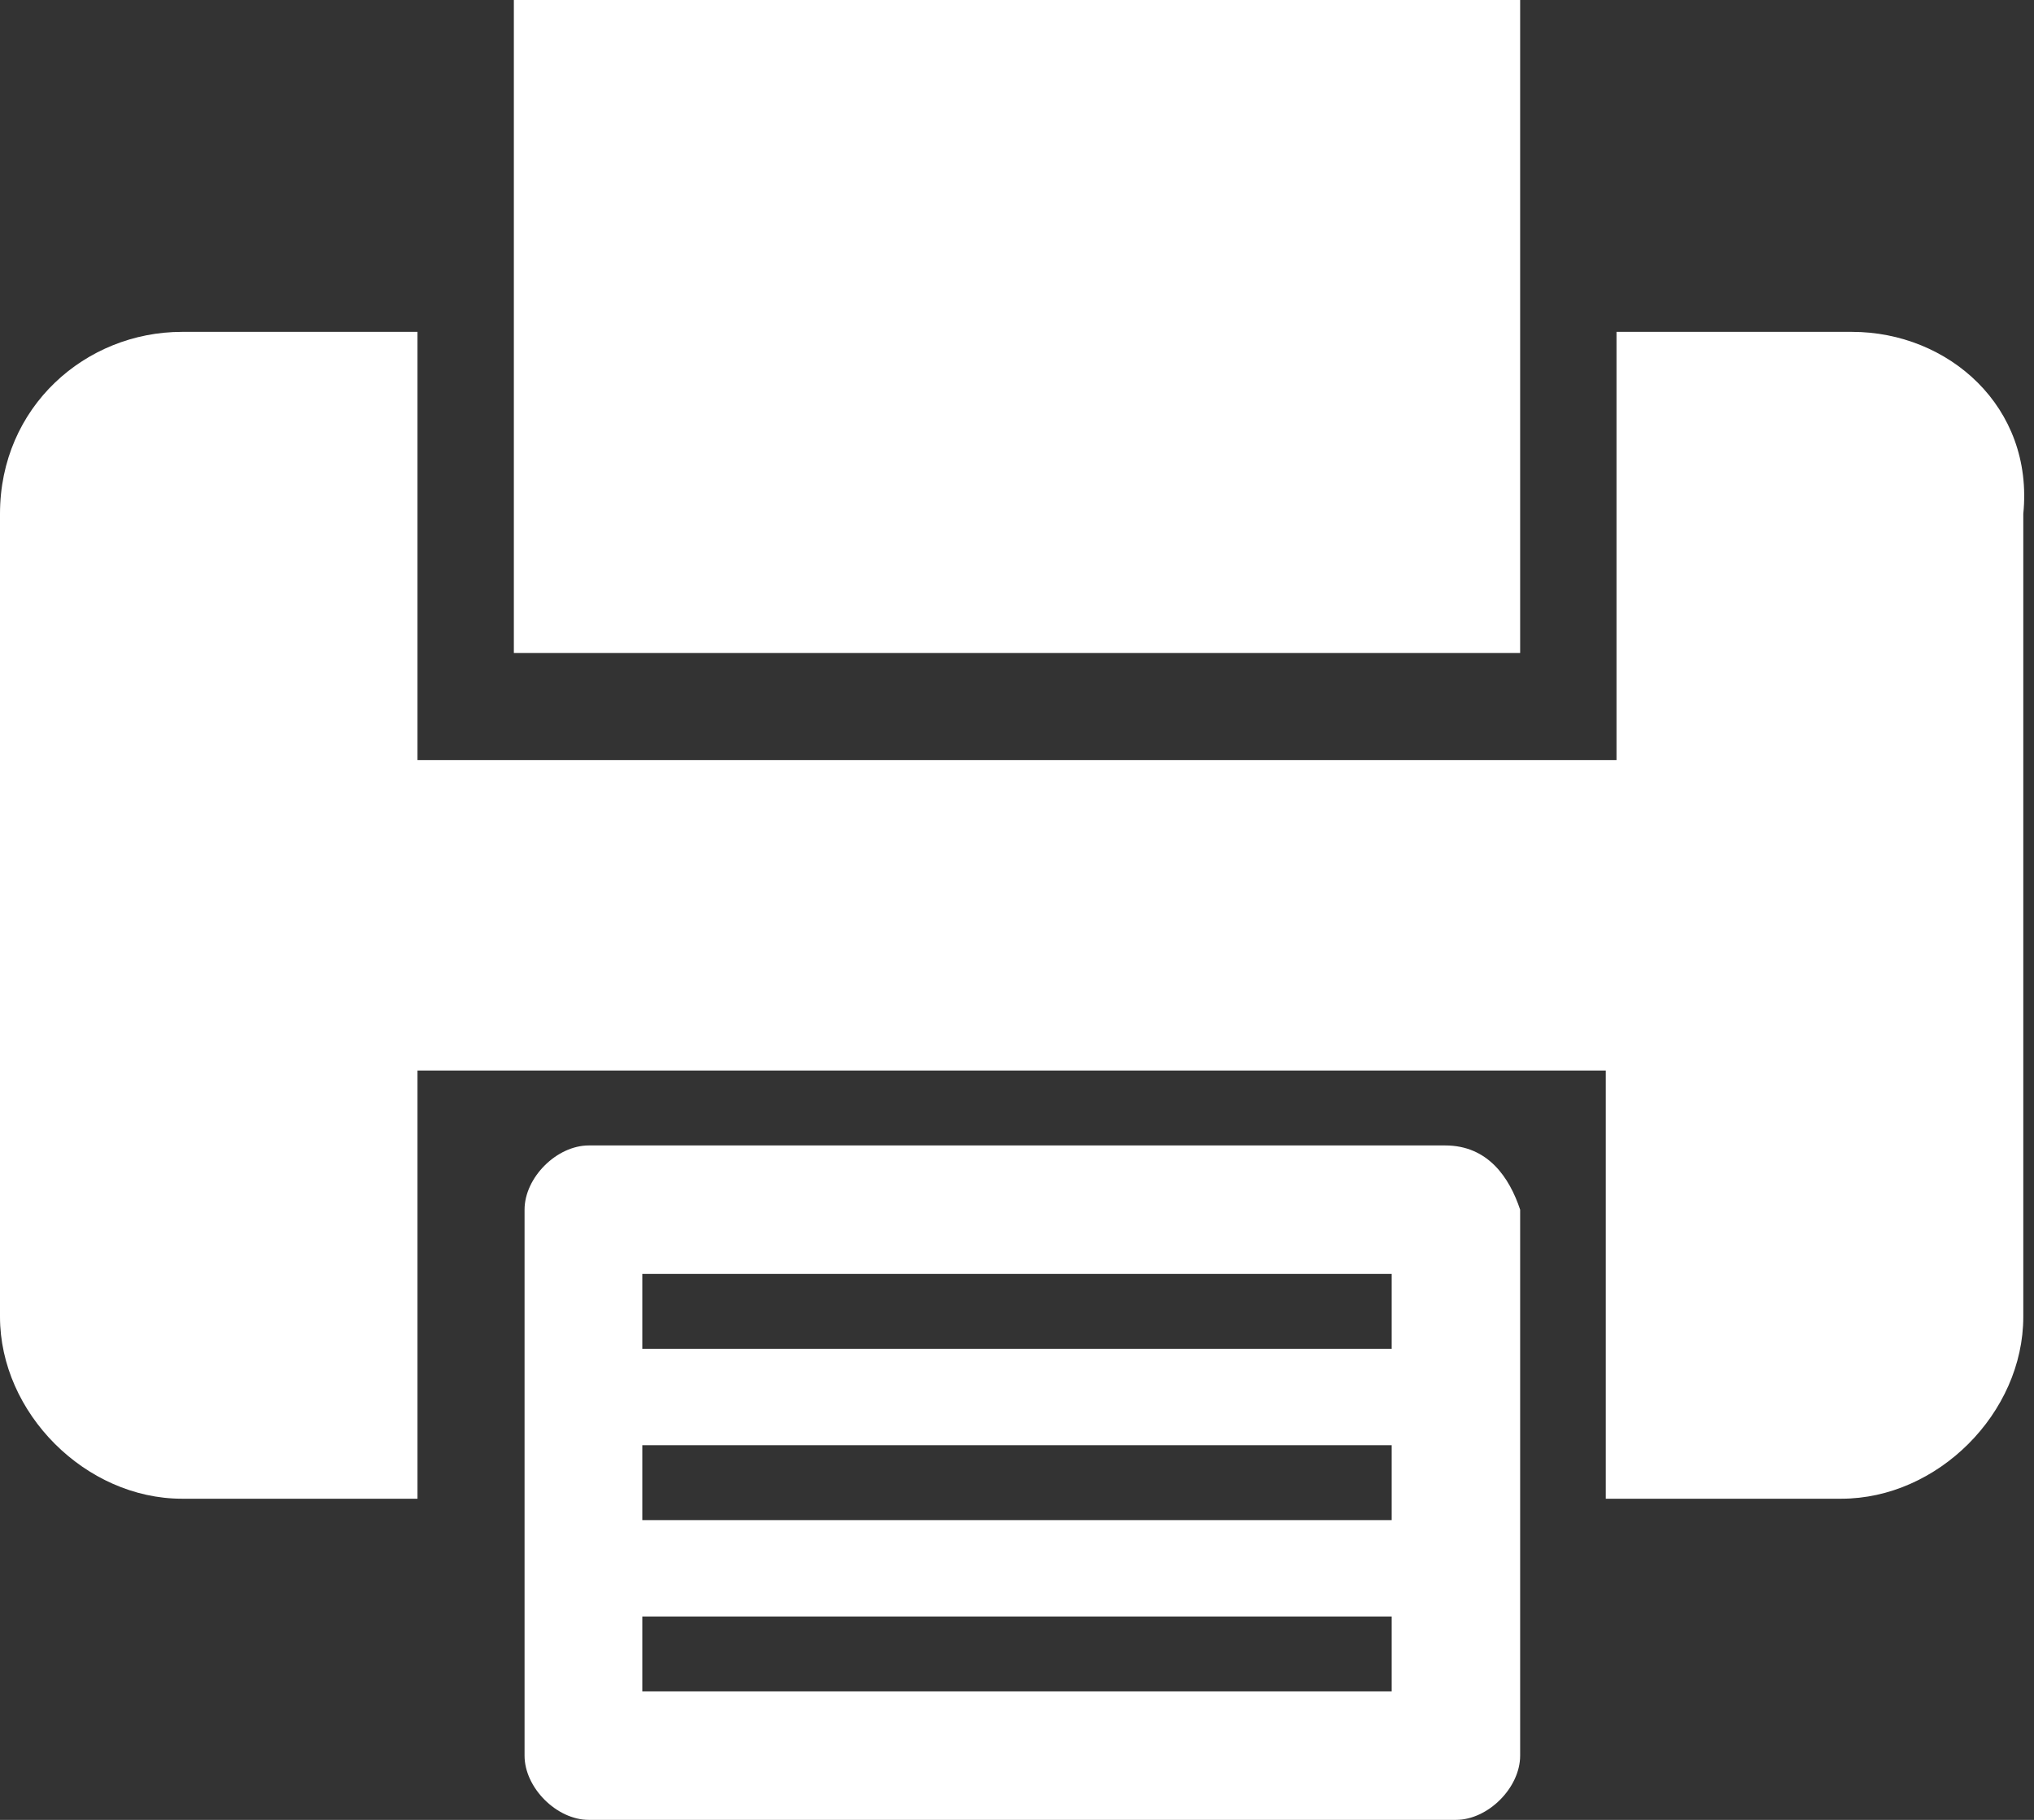
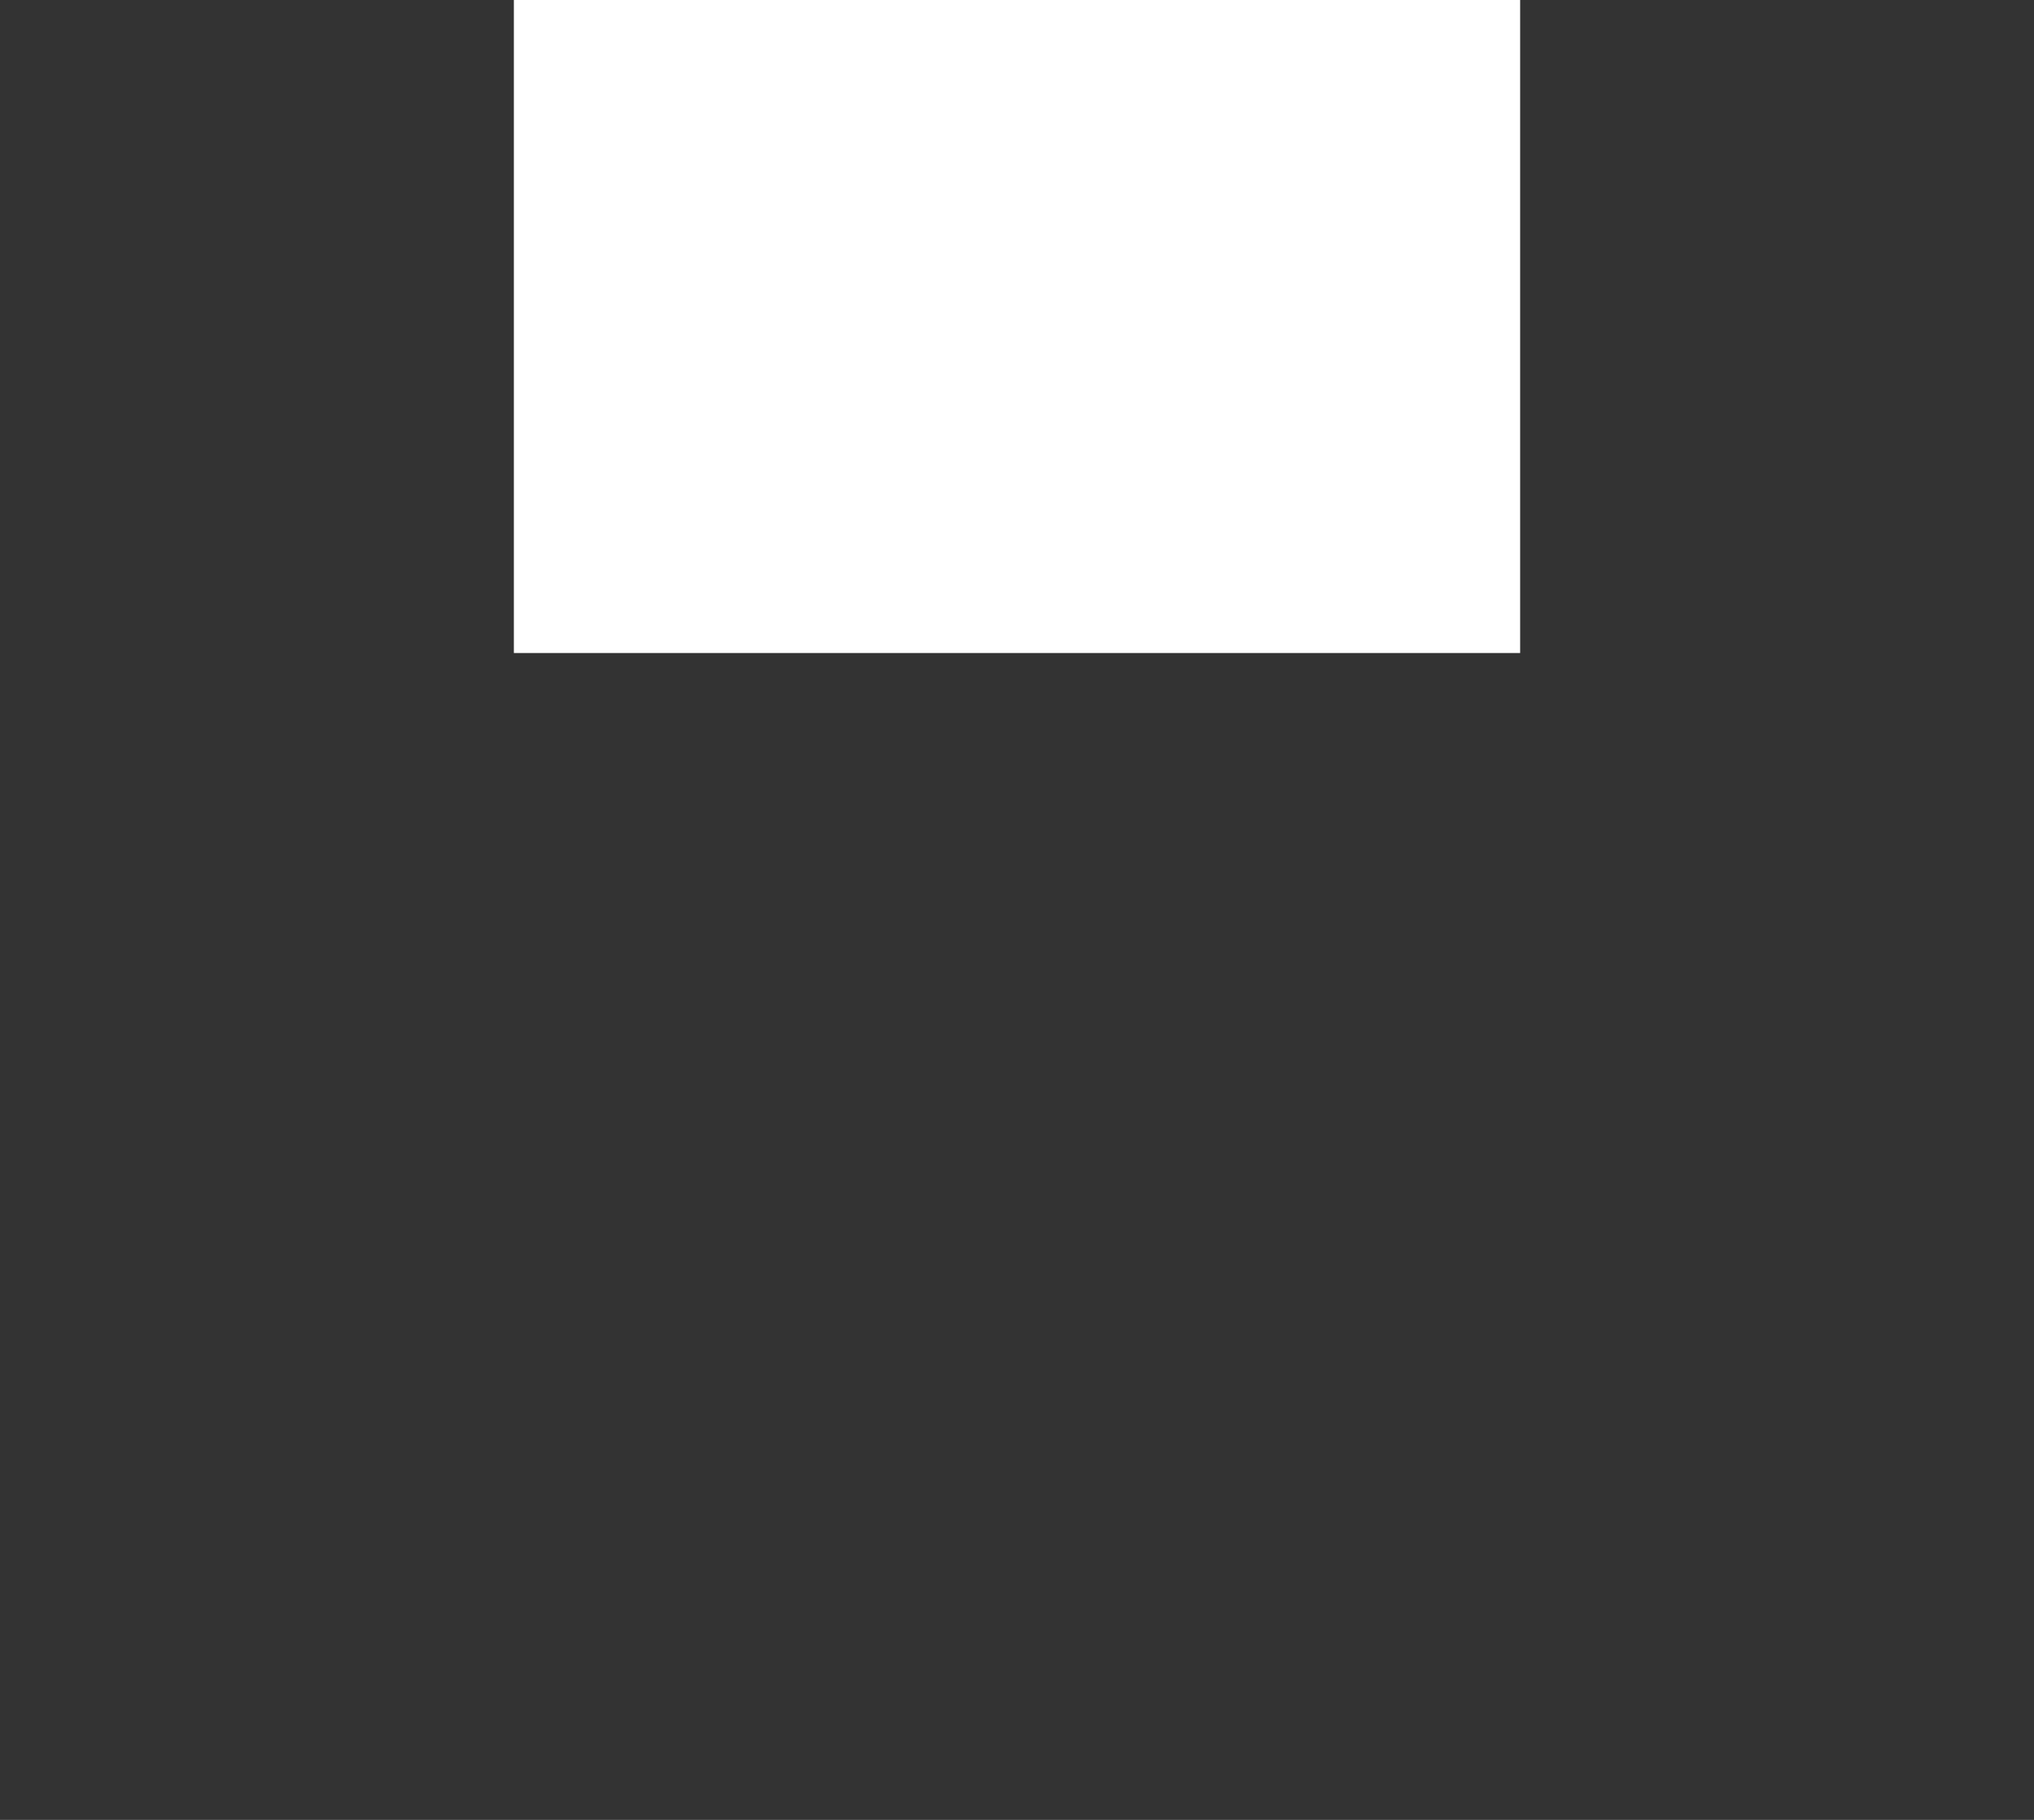
<svg xmlns="http://www.w3.org/2000/svg" version="1.1" id="圖層_1" x="0px" y="0px" viewBox="0 0 19 17" style="enable-background:new 0 0 19 17;" xml:space="preserve">
  <rect x="0" y="0" width="19" height="17" fill="#333333" stroke="none" />
  <style type="text/css">
	.st0{fill:#FFFFFF;}
</style>
  <g>
    <rect x="4.8" class="st0" width="9.4" height="6.1" />
-     <path class="st0" d="M17.3,3.1h-2.2v4H3.9v-4H1.7C0.8,3.1,0,3.8,0,4.8v7.5C0,13.2,0.8,14,1.7,14h2.2v-4h11.1v4h2.2   c0.9,0,1.7-0.8,1.7-1.7V4.8C19,3.8,18.2,3.1,17.3,3.1z" />
    <g>
-       <path class="st0" d="M13.5,10.7H5.5c-0.3,0-0.6,0.3-0.6,0.6v5.1c0,0.3,0.3,0.6,0.6,0.6h8.1c0.3,0,0.6-0.3,0.6-0.6v-5.1    C14.1,11,13.9,10.7,13.5,10.7z M13,15.8H6v-0.7h7V15.8z M13,14.2H6v-0.7h7V14.2z M13,12.6H6v-0.7h7V12.6z" />
-     </g>
+       </g>
  </g>
</svg>